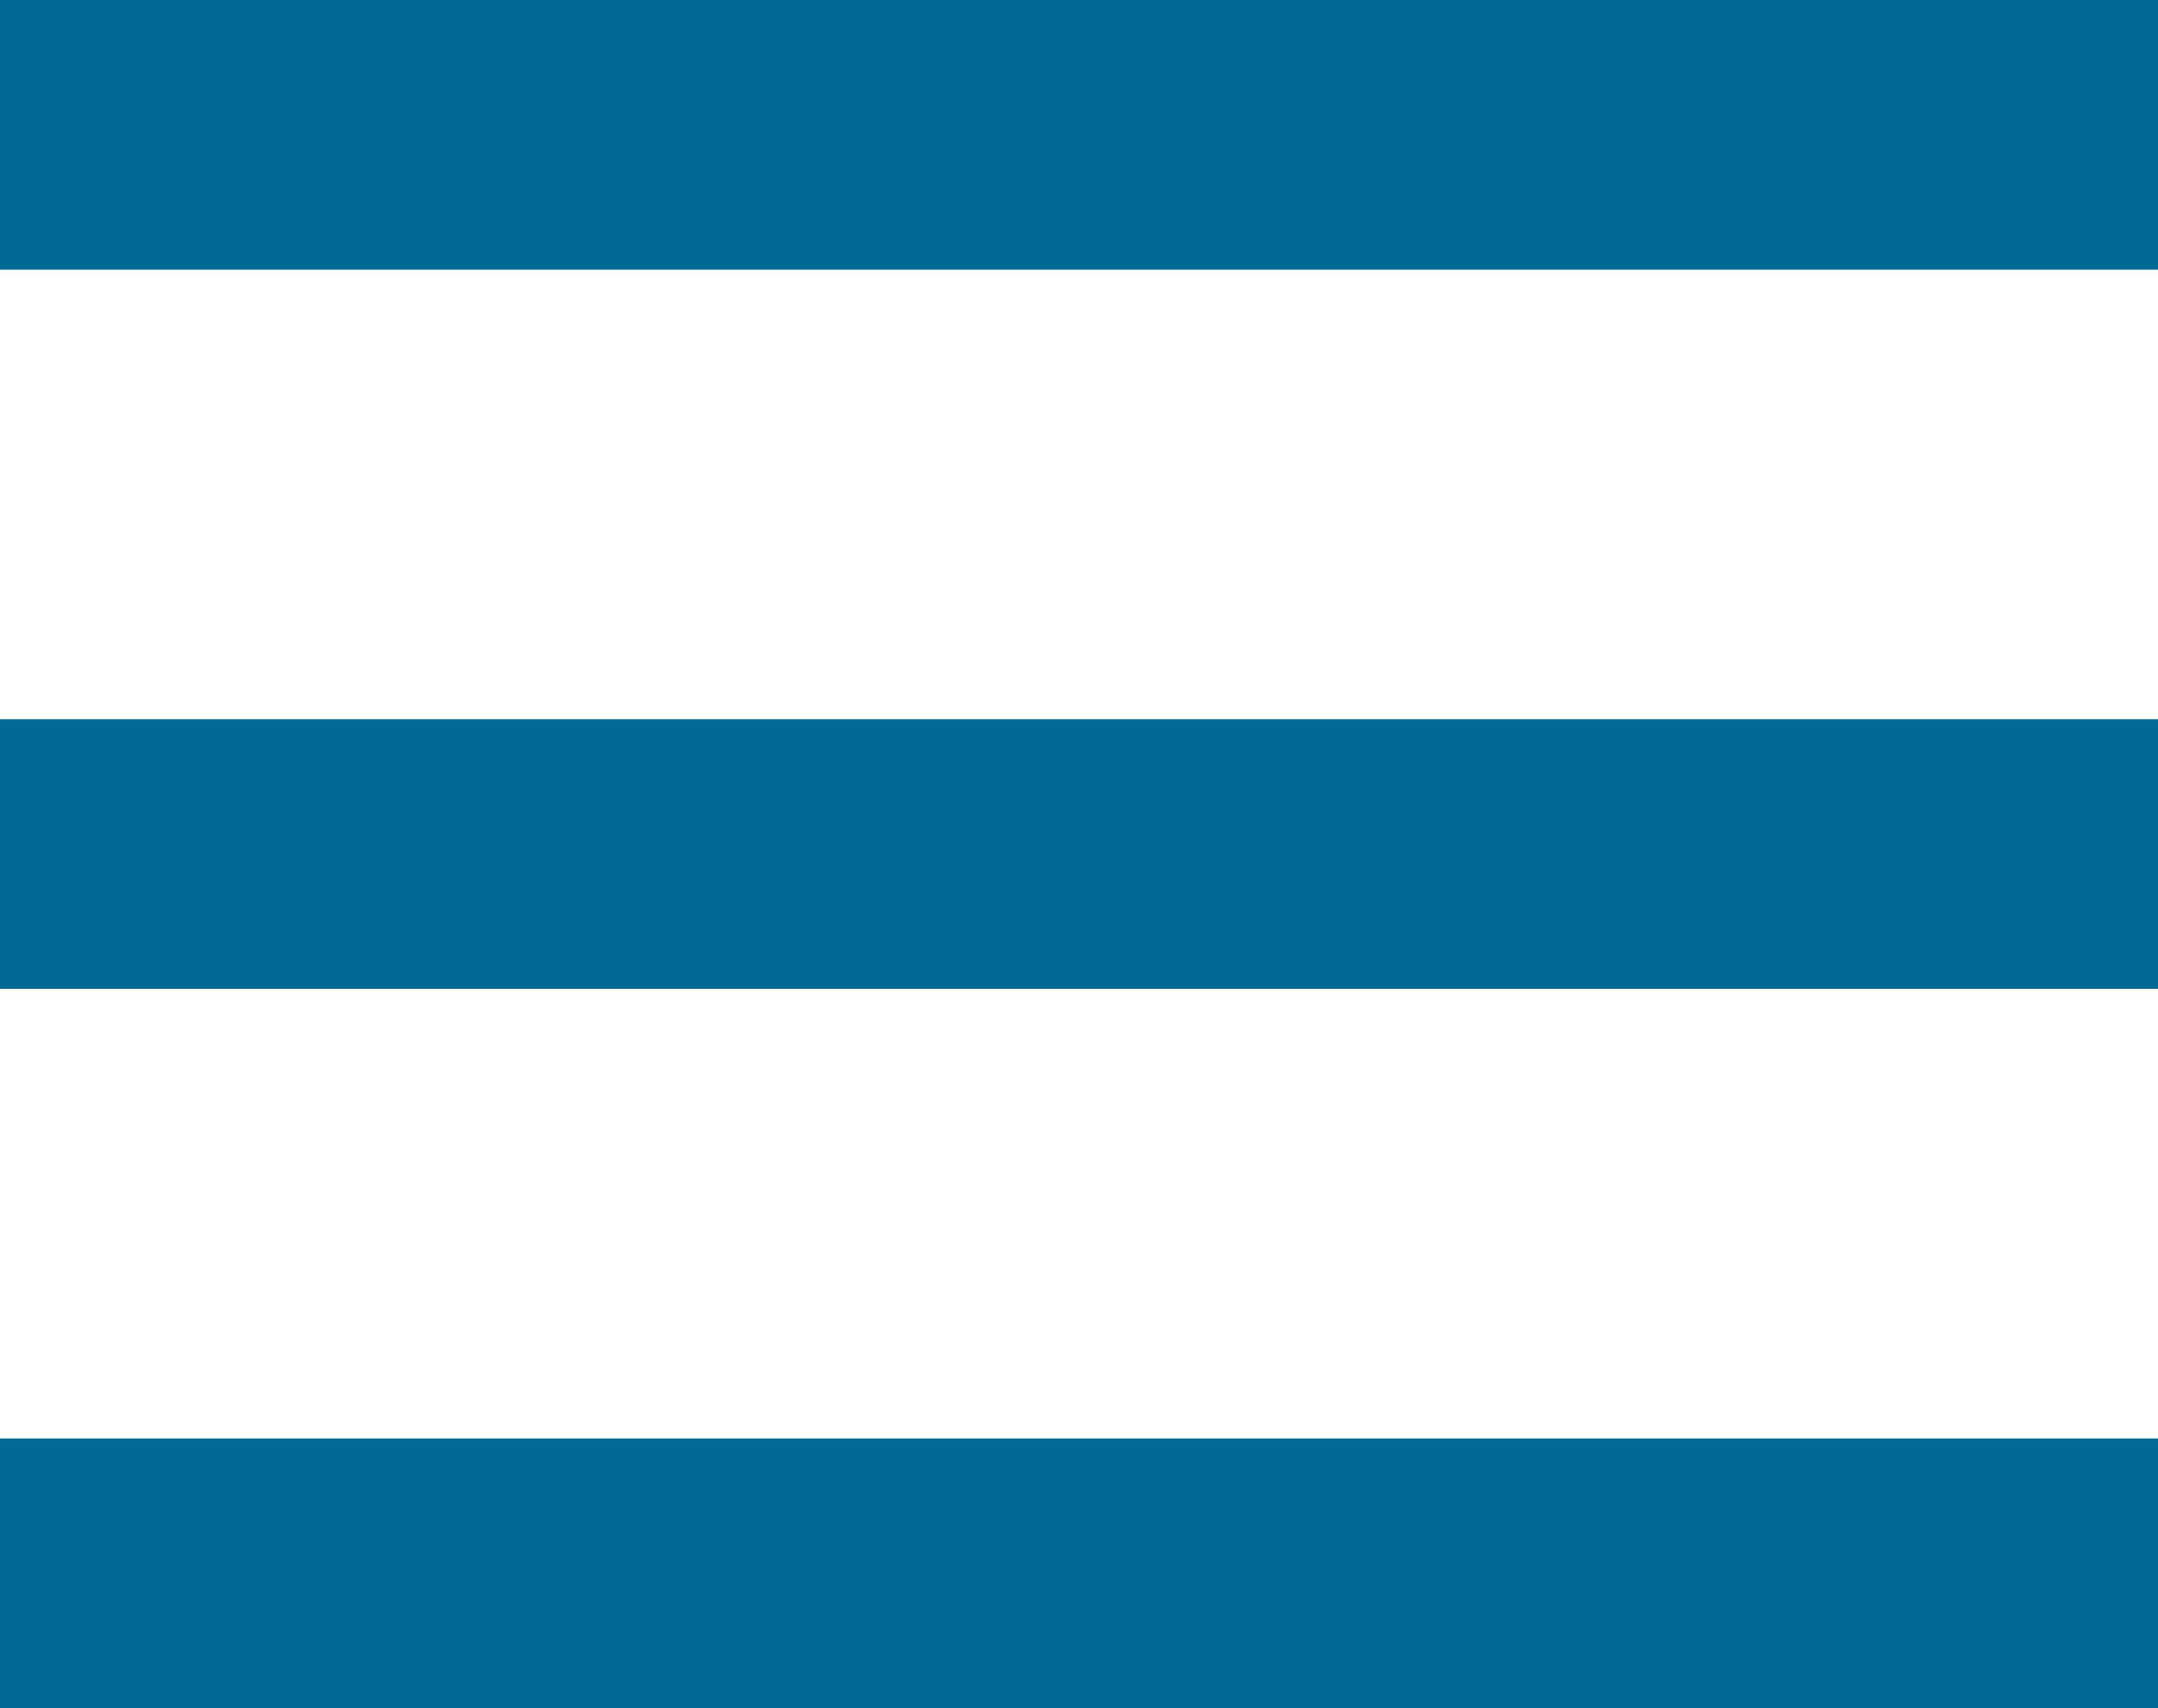
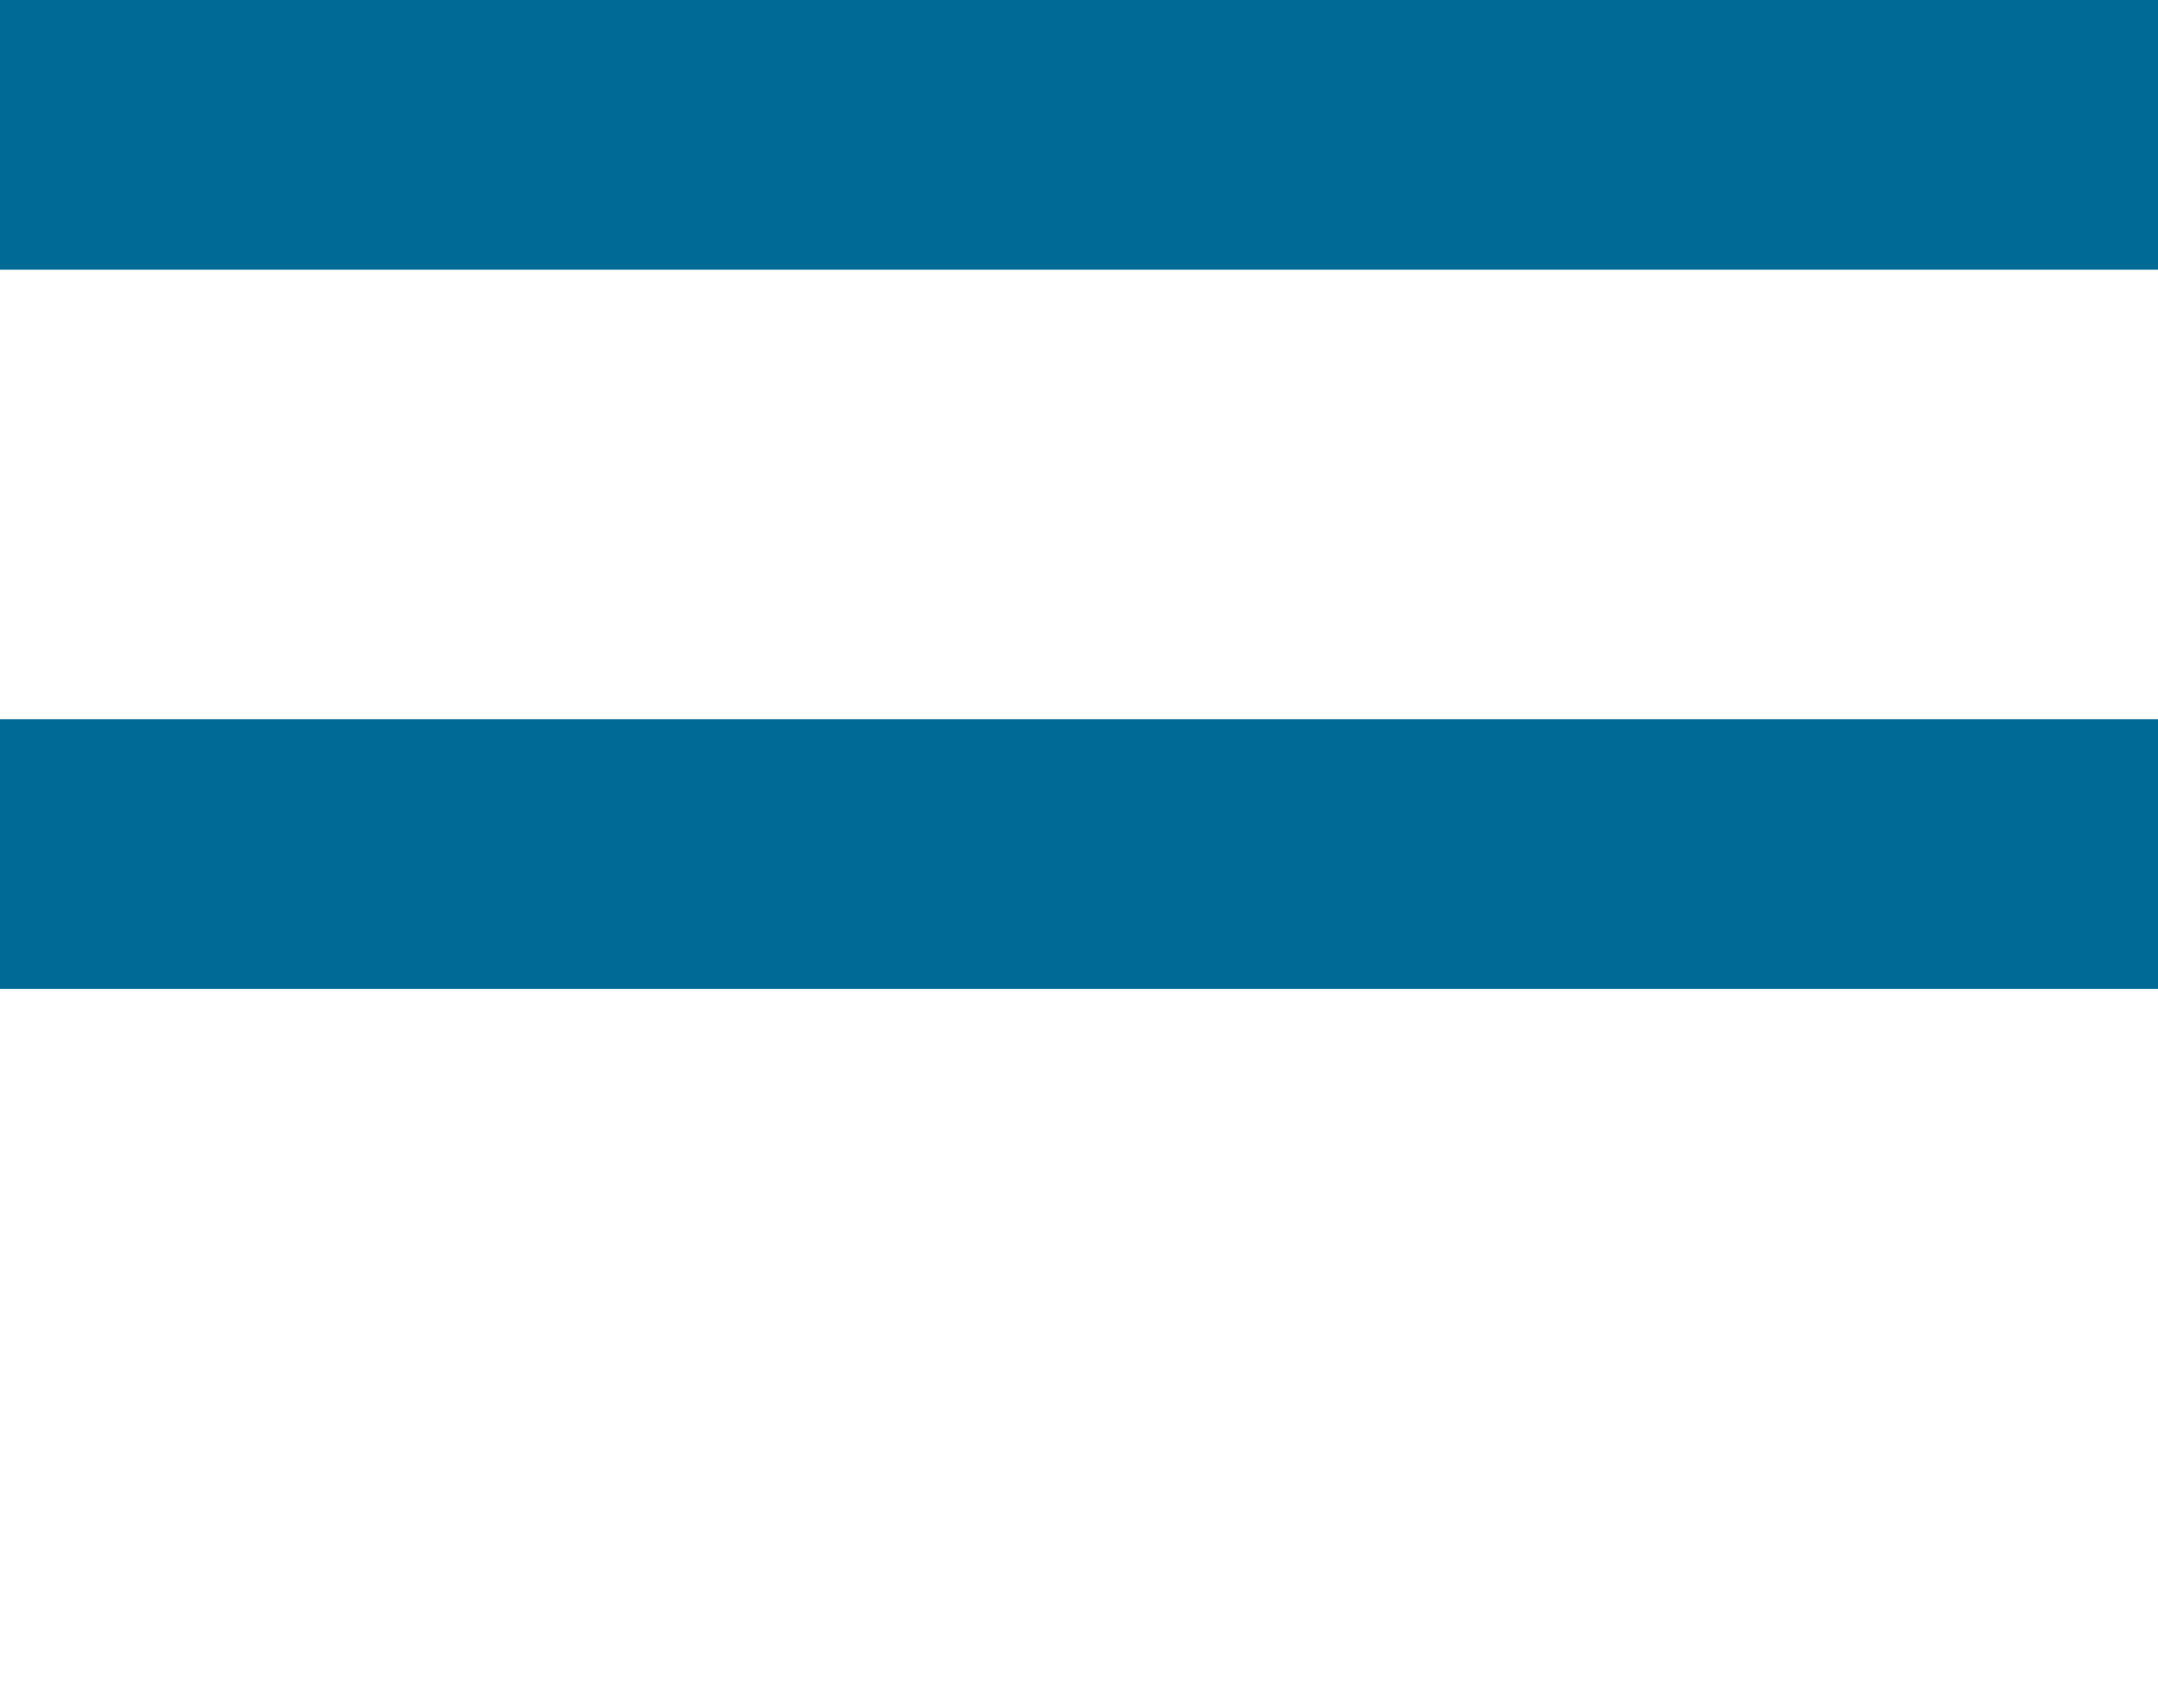
<svg xmlns="http://www.w3.org/2000/svg" width="24px" height="19px" viewBox="0 0 24 19" version="1.1">
  <title>burger</title>
  <defs>
  
    </defs>
  <g id="Page-1" stroke="none" stroke-width="1" fill="none" fill-rule="evenodd">
    <g id="burger">
      <g transform="translate(0, 1)">
-         <polyline id="Line" stroke="#006a96" stroke-width="3" fill="#006a96" fill-rule="nonzero" points="0 16.5 8.84 16.5 24 16.5" />
        <line x1="0" y1="8.5" x2="24" y2="8.5" id="Line" stroke="#006a96" stroke-width="3" fill="#006a96" fill-rule="nonzero" />
        <line x1="0" y1="0.5" x2="24" y2="0.5" id="Line" stroke="#006a96" stroke-width="3" fill="#006a96" fill-rule="nonzero" />
      </g>
    </g>
  </g>
</svg>